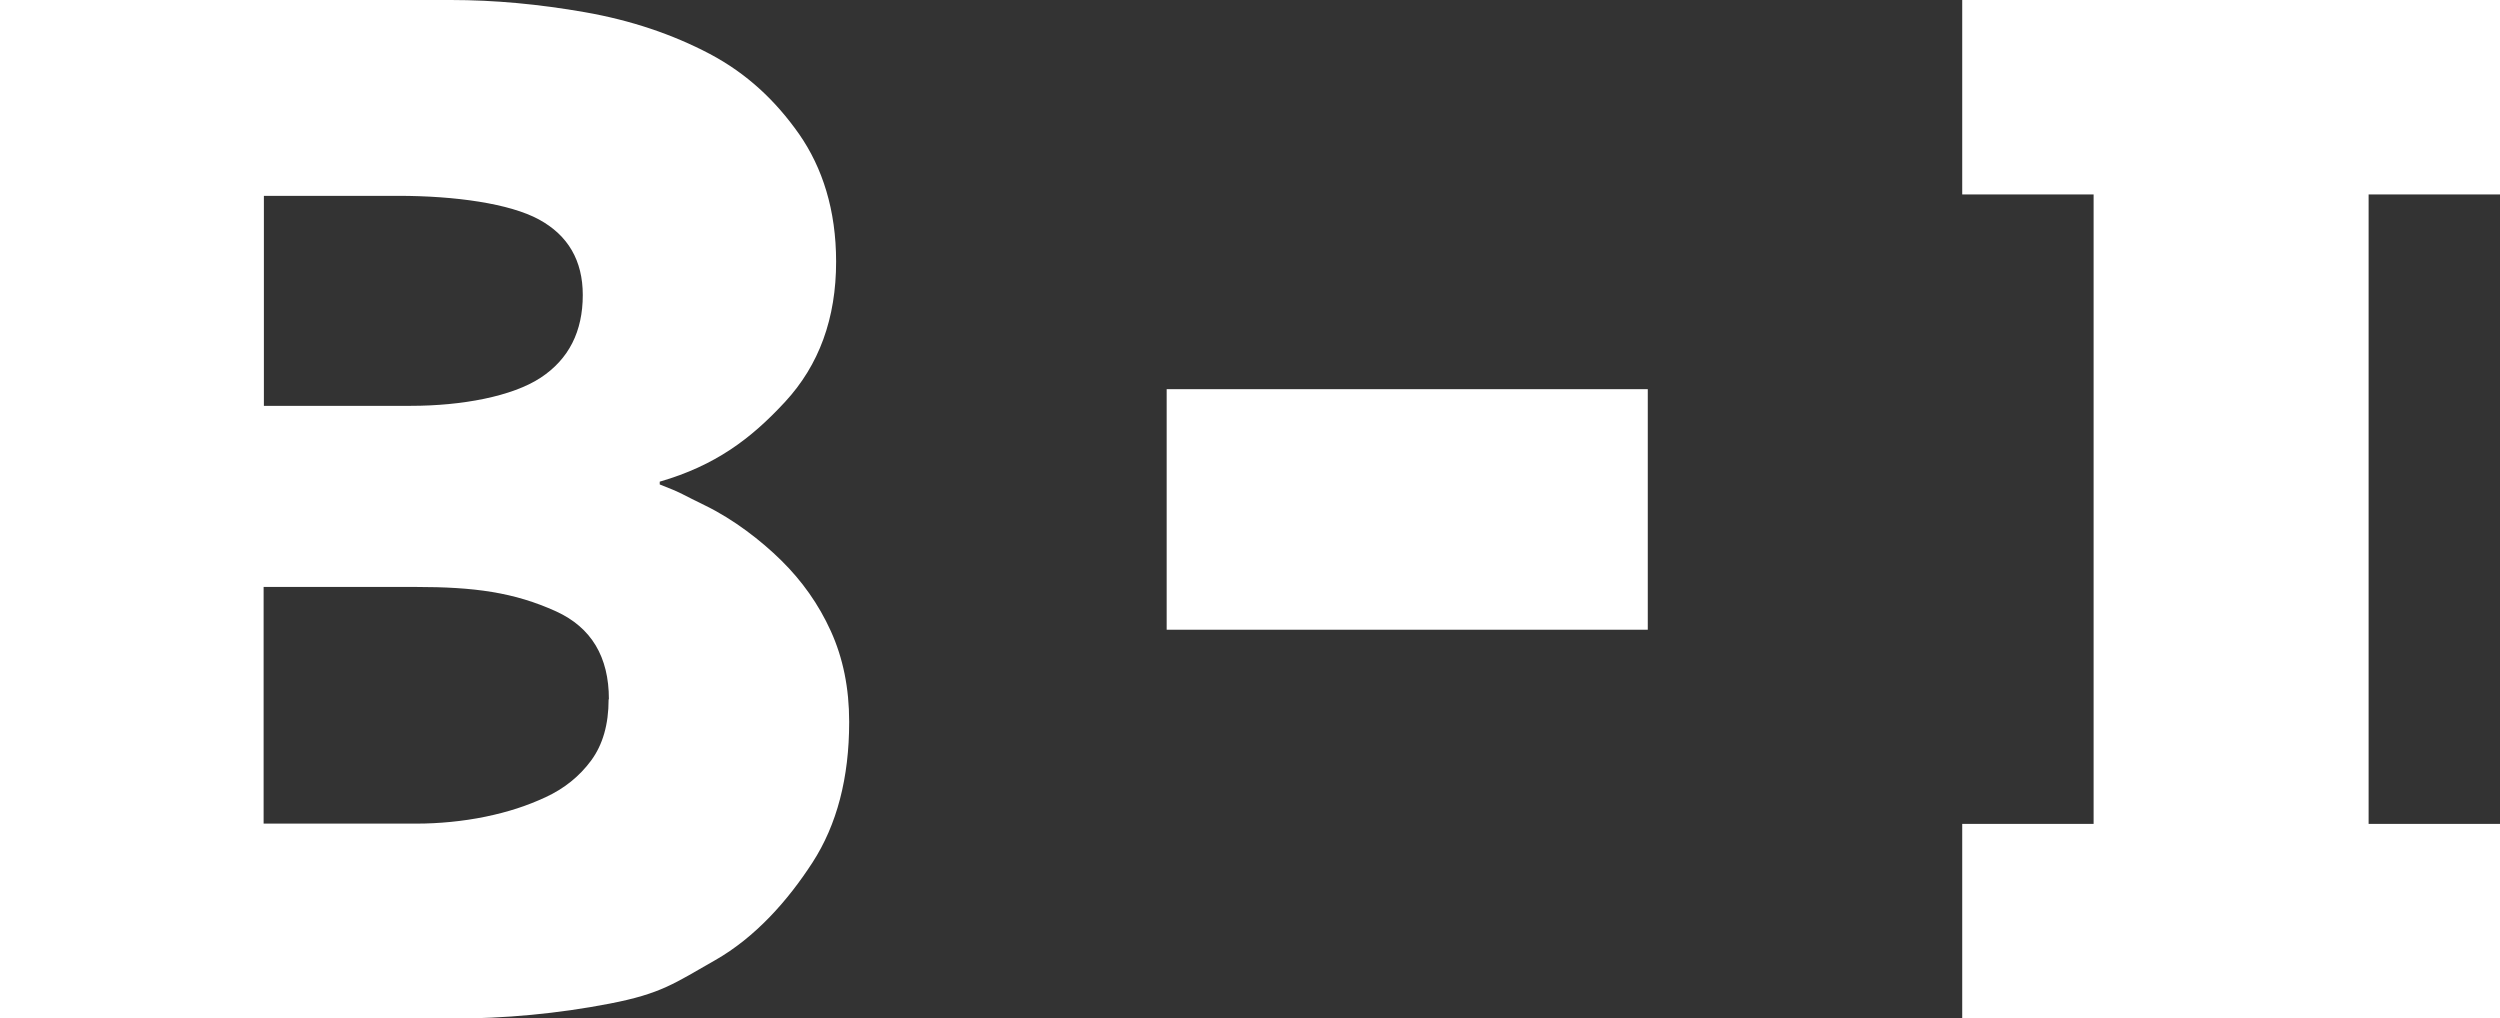
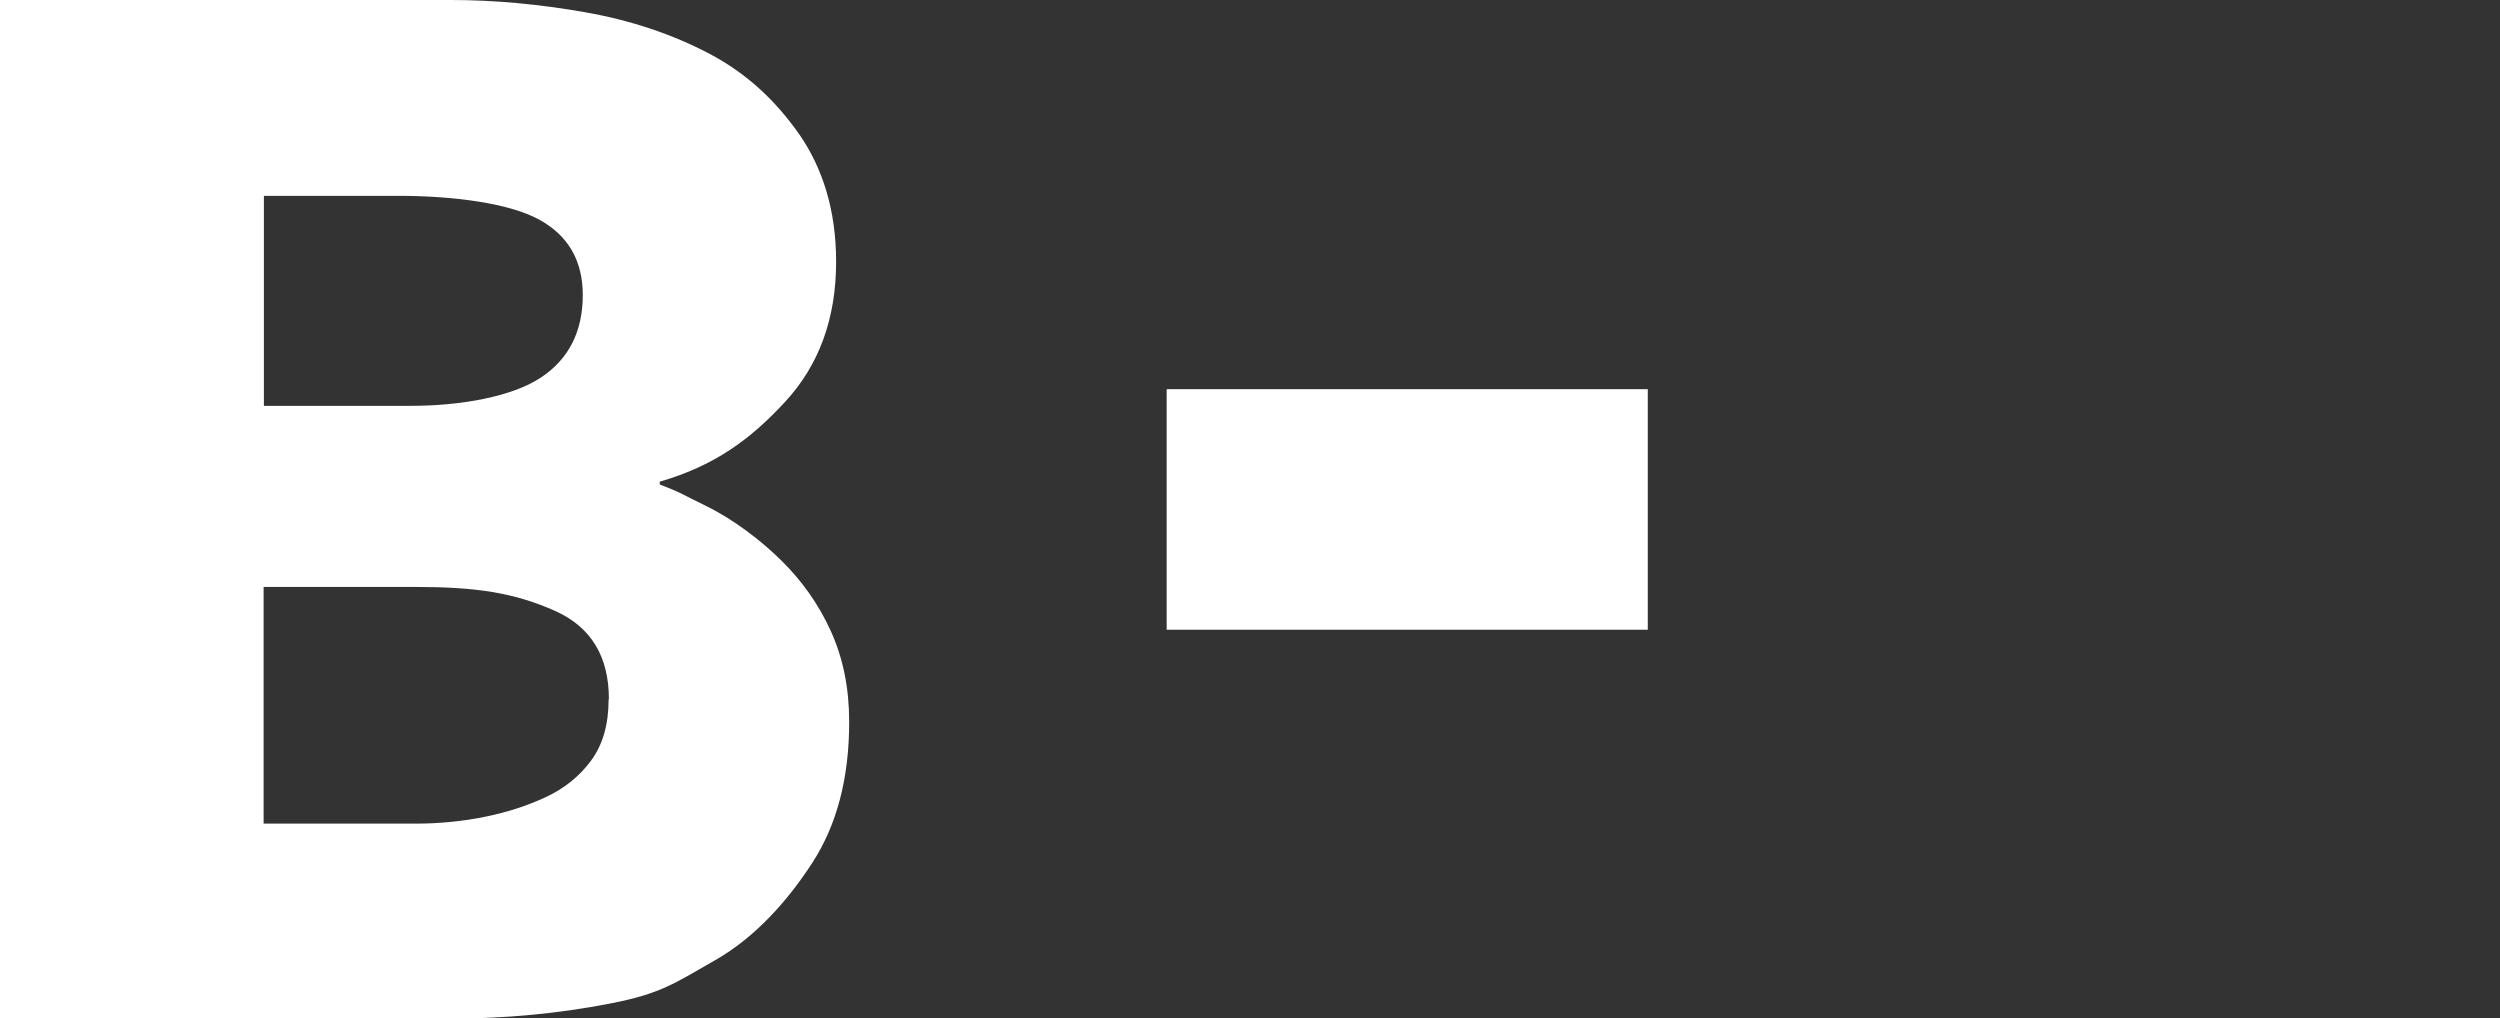
<svg xmlns="http://www.w3.org/2000/svg" id="_レイヤー_2" viewBox="0 0 90 36.66">
  <rect x="0" y="0" width="90" height="36.66" fill="#333333" stroke="none" />
  <defs>
    <style>.cls-1{fill:#fff;}</style>
  </defs>
  <g id="gazou">
    <path class="cls-1" d="M30.57,26c0,2-.44,3.69-1.32,5.05-.88,1.36-2.05,2.69-3.51,3.52-1.46.83-1.93,1.2-3.79,1.56-1.86.36-3.77.54-5.73.54H0V0h16.23C17.8,0,19.41.15,21.06.44c1.65.29,3.14.79,4.49,1.5,1.34.71,2.37,1.68,3.22,2.89.84,1.21,1.33,2.73,1.33,4.59,0,2.04-.61,3.72-1.84,5.05-1.23,1.33-2.51,2.29-4.51,2.87v.1c.81.31.81.36,1.66.77,1,.49,1.98,1.24,2.72,1.97s1.34,1.57,1.78,2.54c.44.97.66,2.05.66,3.26ZM20.98,10.62c0-1.24-.53-2.15-1.58-2.72s-3-.85-5.07-.85h-4.83v7.56h5.29c1.84,0,3.65-.34,4.67-1.01,1.02-.67,1.52-1.67,1.52-2.98ZM21.92,25.17c0-1.52-.63-2.58-1.9-3.16-1.52-.69-2.95-.88-5.06-.88h-5.47v8.52h5.52c.77,0,1.65-.08,2.47-.25s1.49-.39,2.16-.7c.67-.31,1.22-.75,1.64-1.32.42-.57.63-1.3.63-2.2Z" />
-     <polygon class="cls-1" points="90 7 90 0 85.27 0 75.37 0 70.64 0 70.64 7 75.37 7 75.37 29.66 70.64 29.66 70.64 36.66 75.37 36.66 85.27 36.66 90 36.66 90 29.66 85.27 29.66 85.27 7 90 7" />
    <rect class="cls-1" x="42" y="14.01" width="17.32" height="8.66" />
  </g>
</svg>